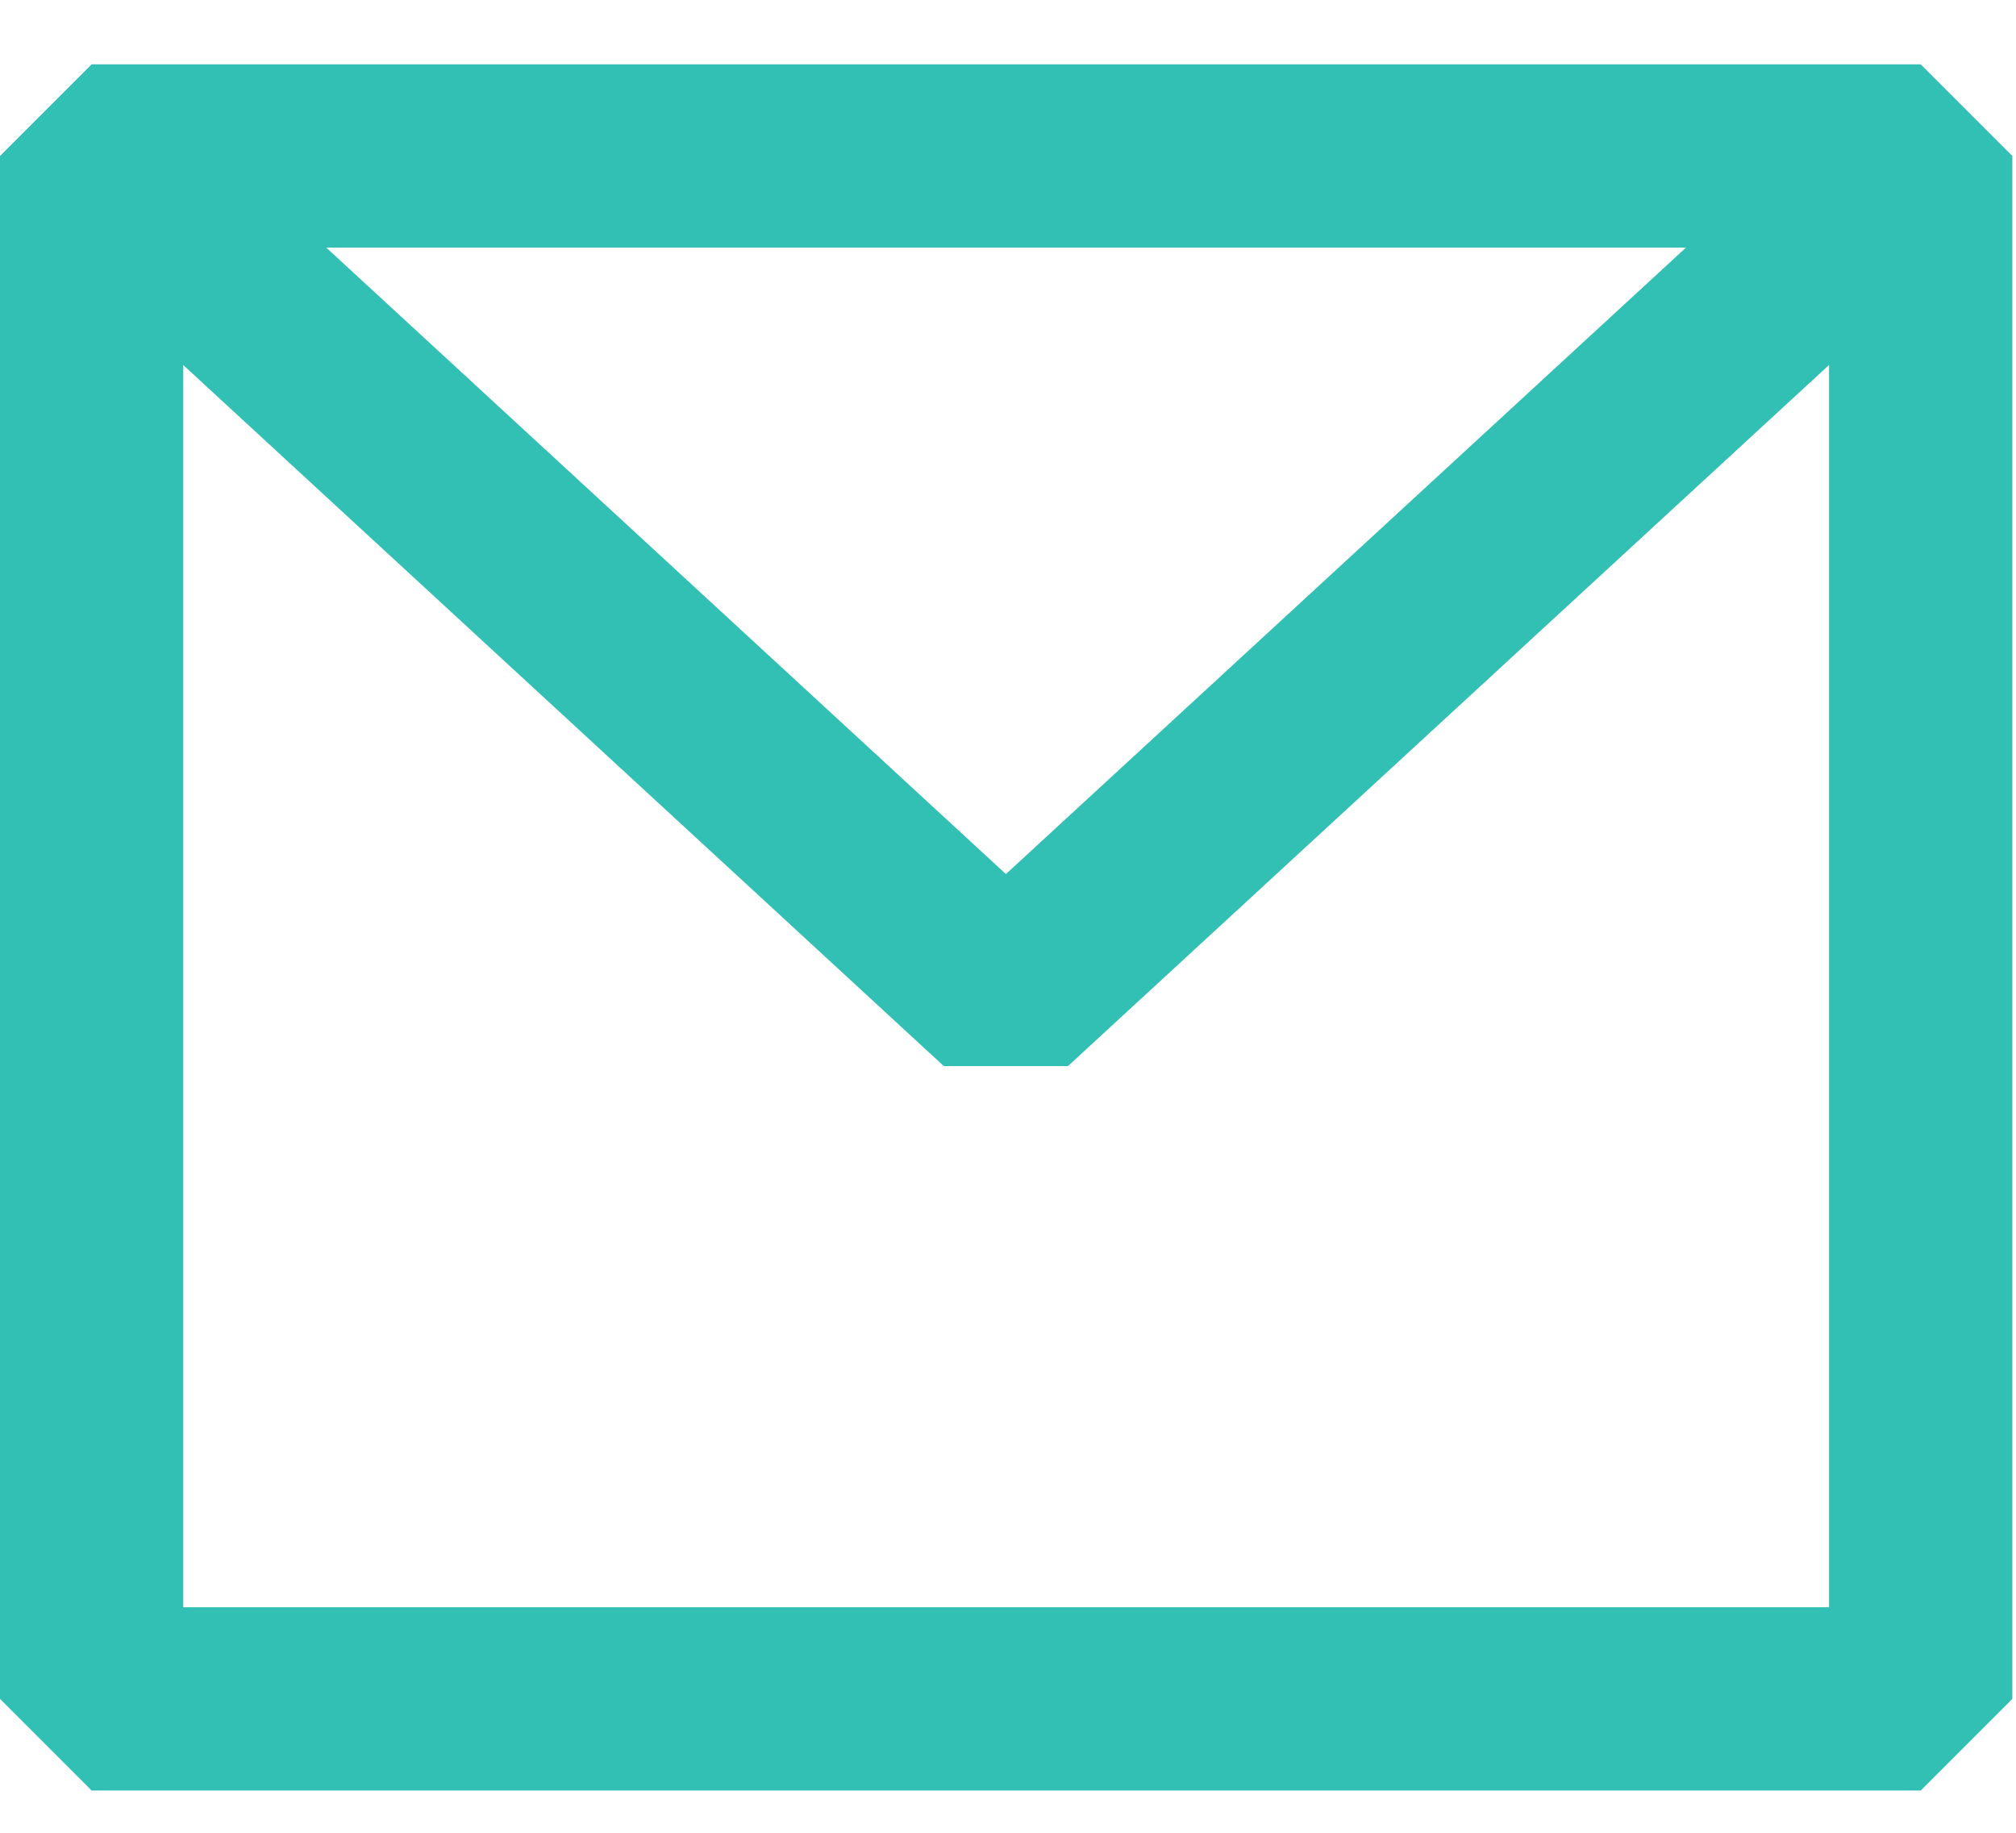
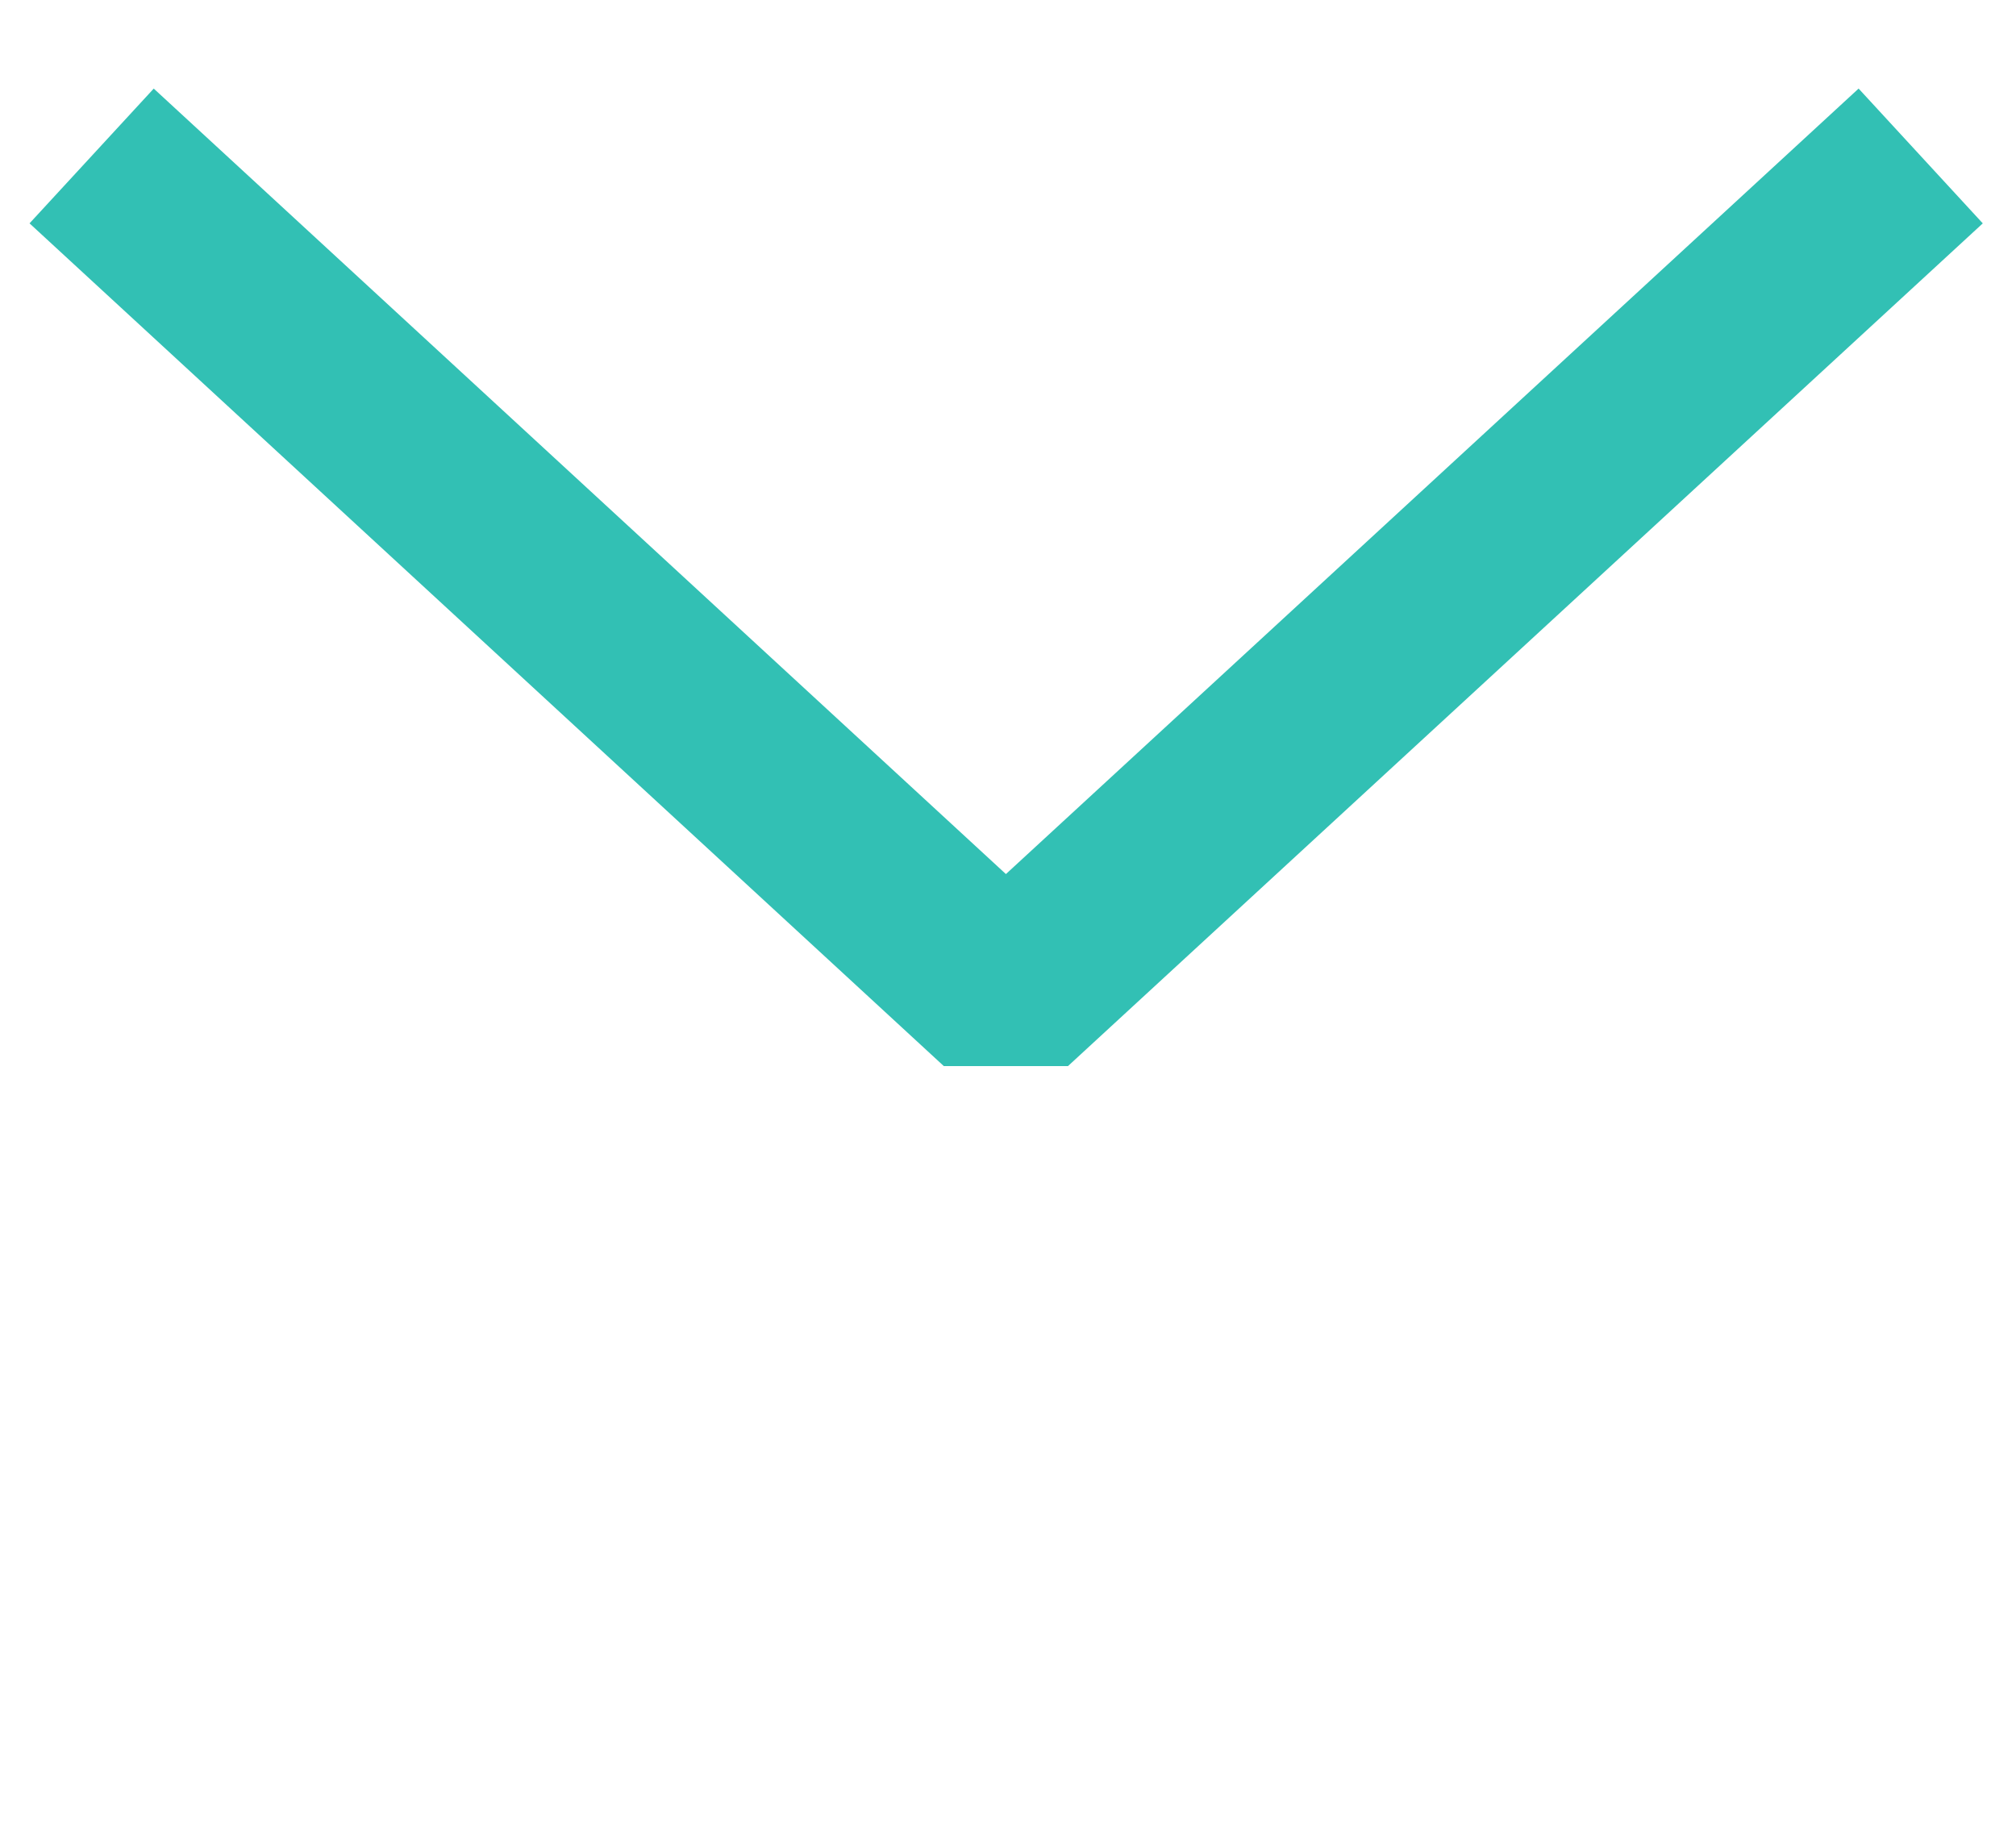
<svg xmlns="http://www.w3.org/2000/svg" width="22" height="20" viewBox="0 0 22 20" fill="none">
  <g id="Group 1172">
-     <path id="Vector" d="M20.96 1.702H1V18.539H20.96V1.702Z" stroke="#32C0B4" stroke-width="2" stroke-linejoin="bevel" />
    <path id="Vector_2" d="M1 1.702L10.977 10.898L20.96 1.702" stroke="#32C0B4" stroke-width="2" stroke-linejoin="bevel" />
  </g>
</svg>